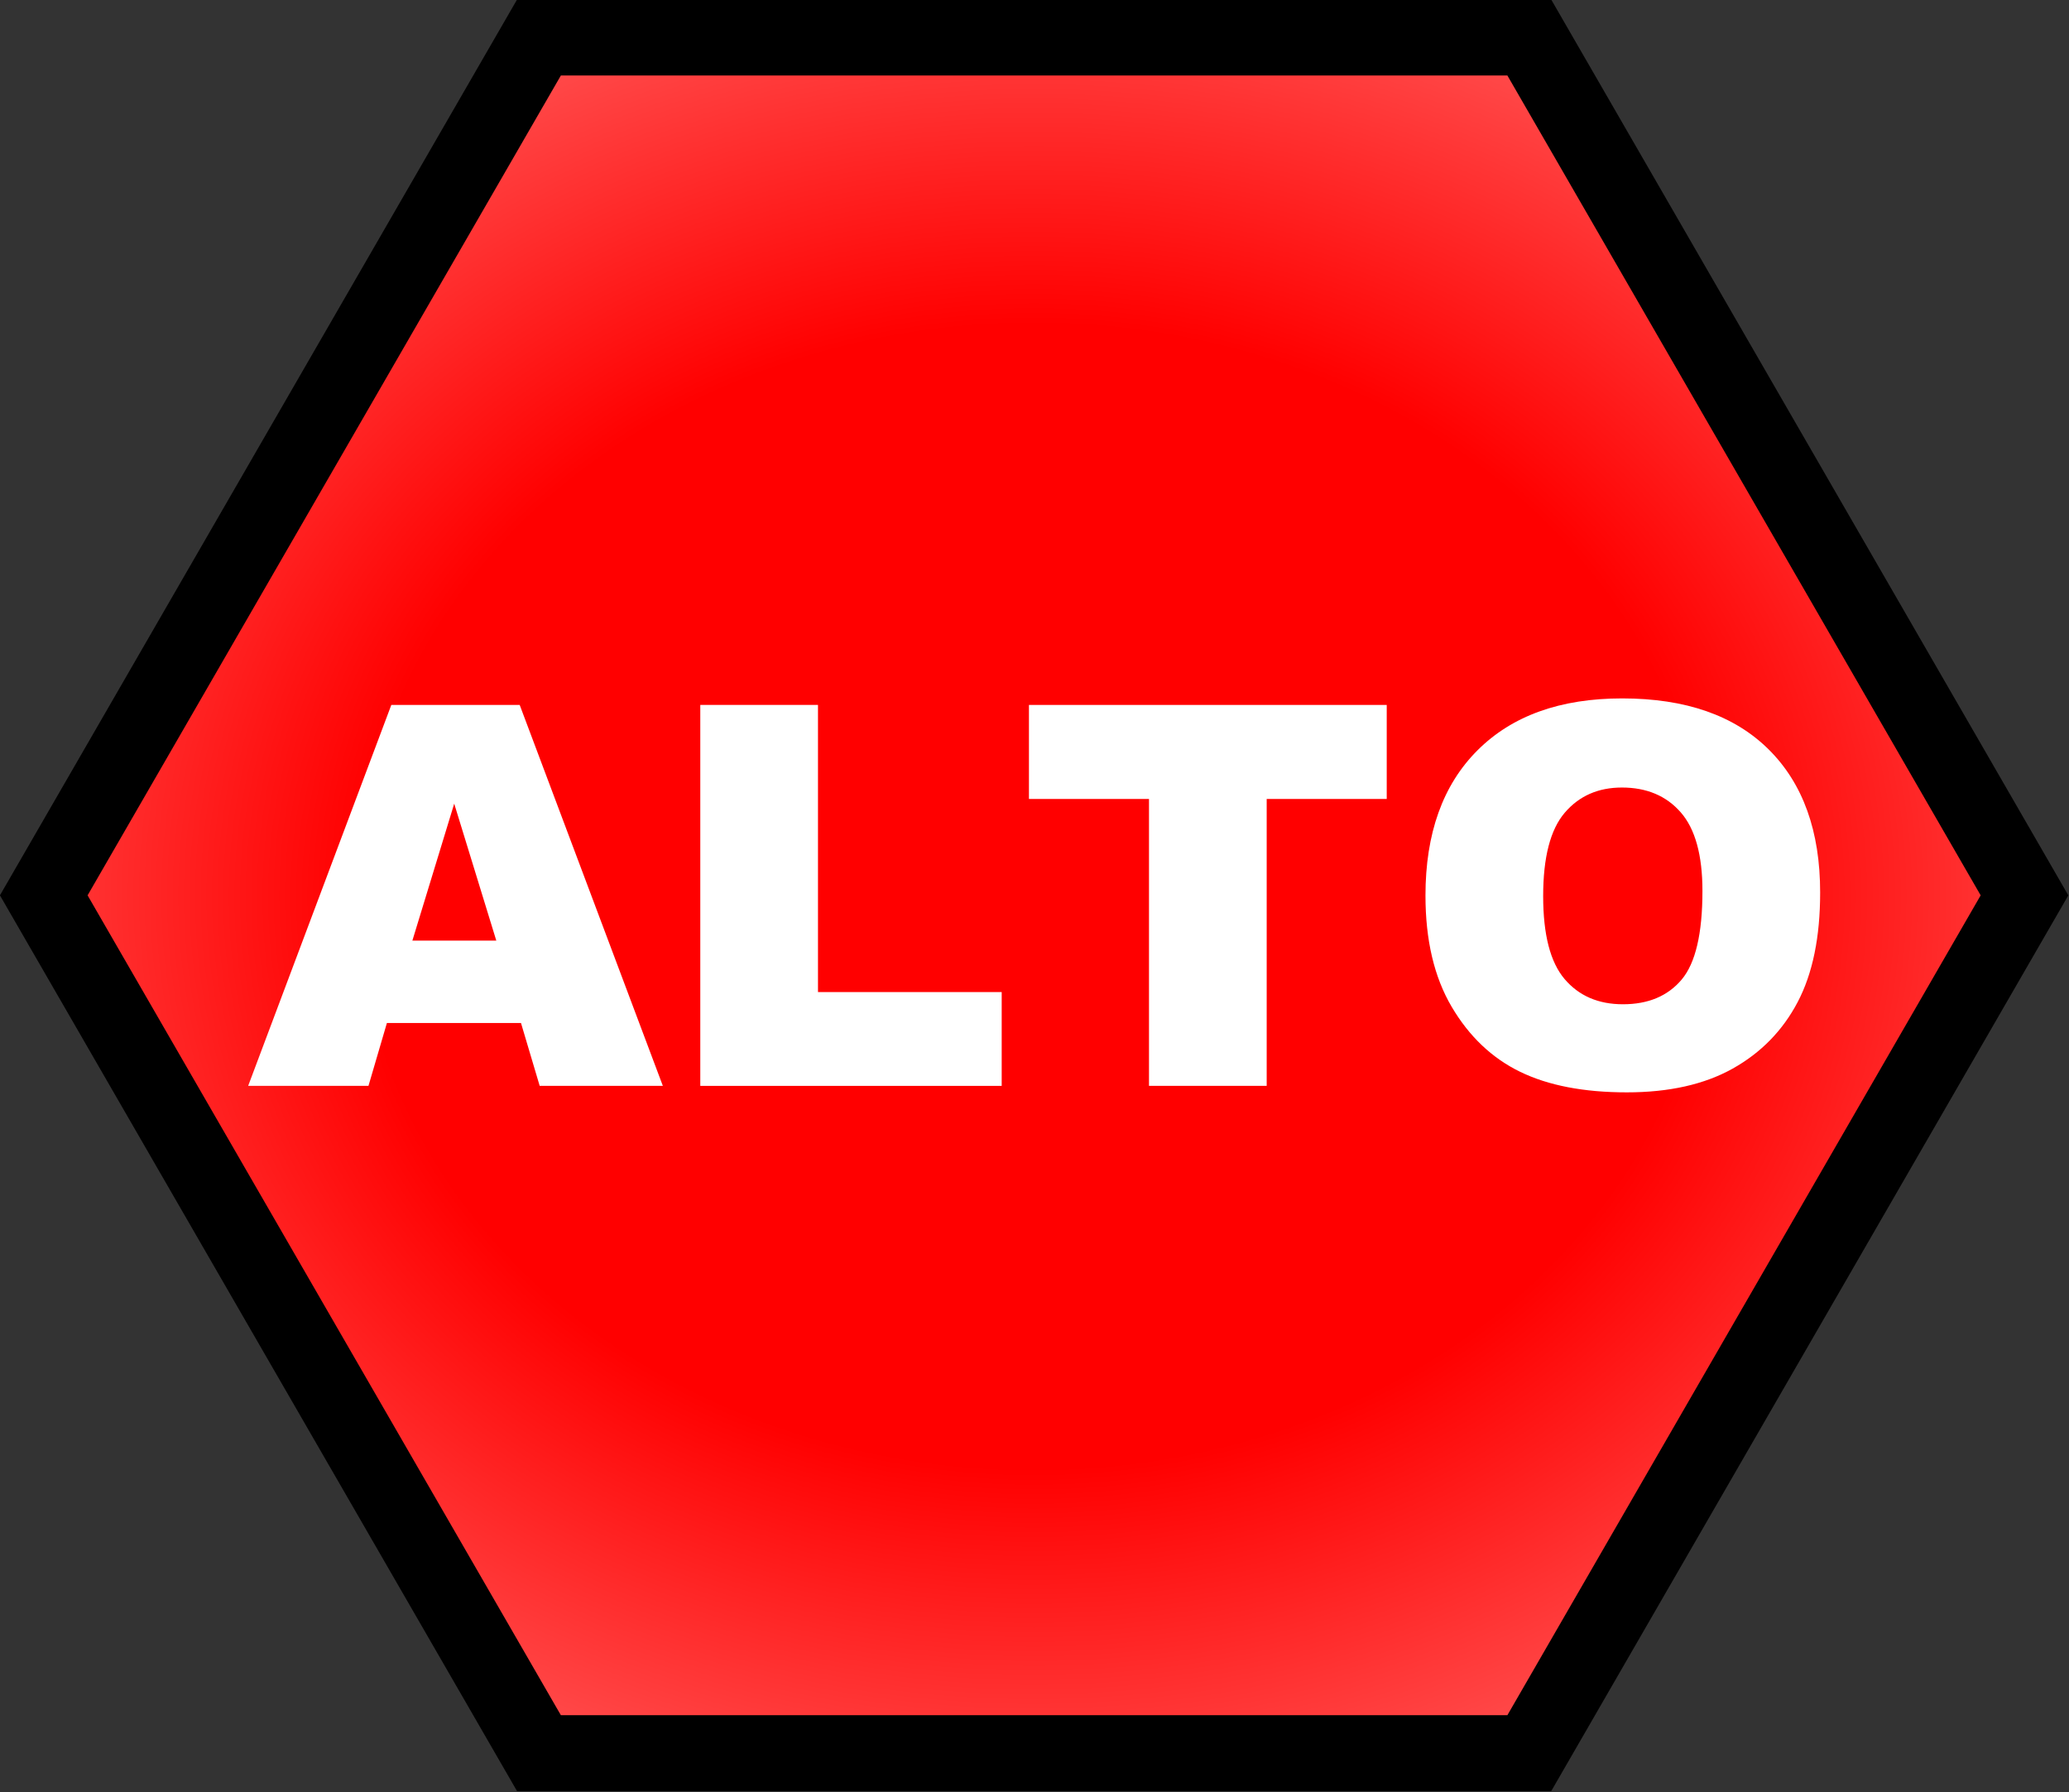
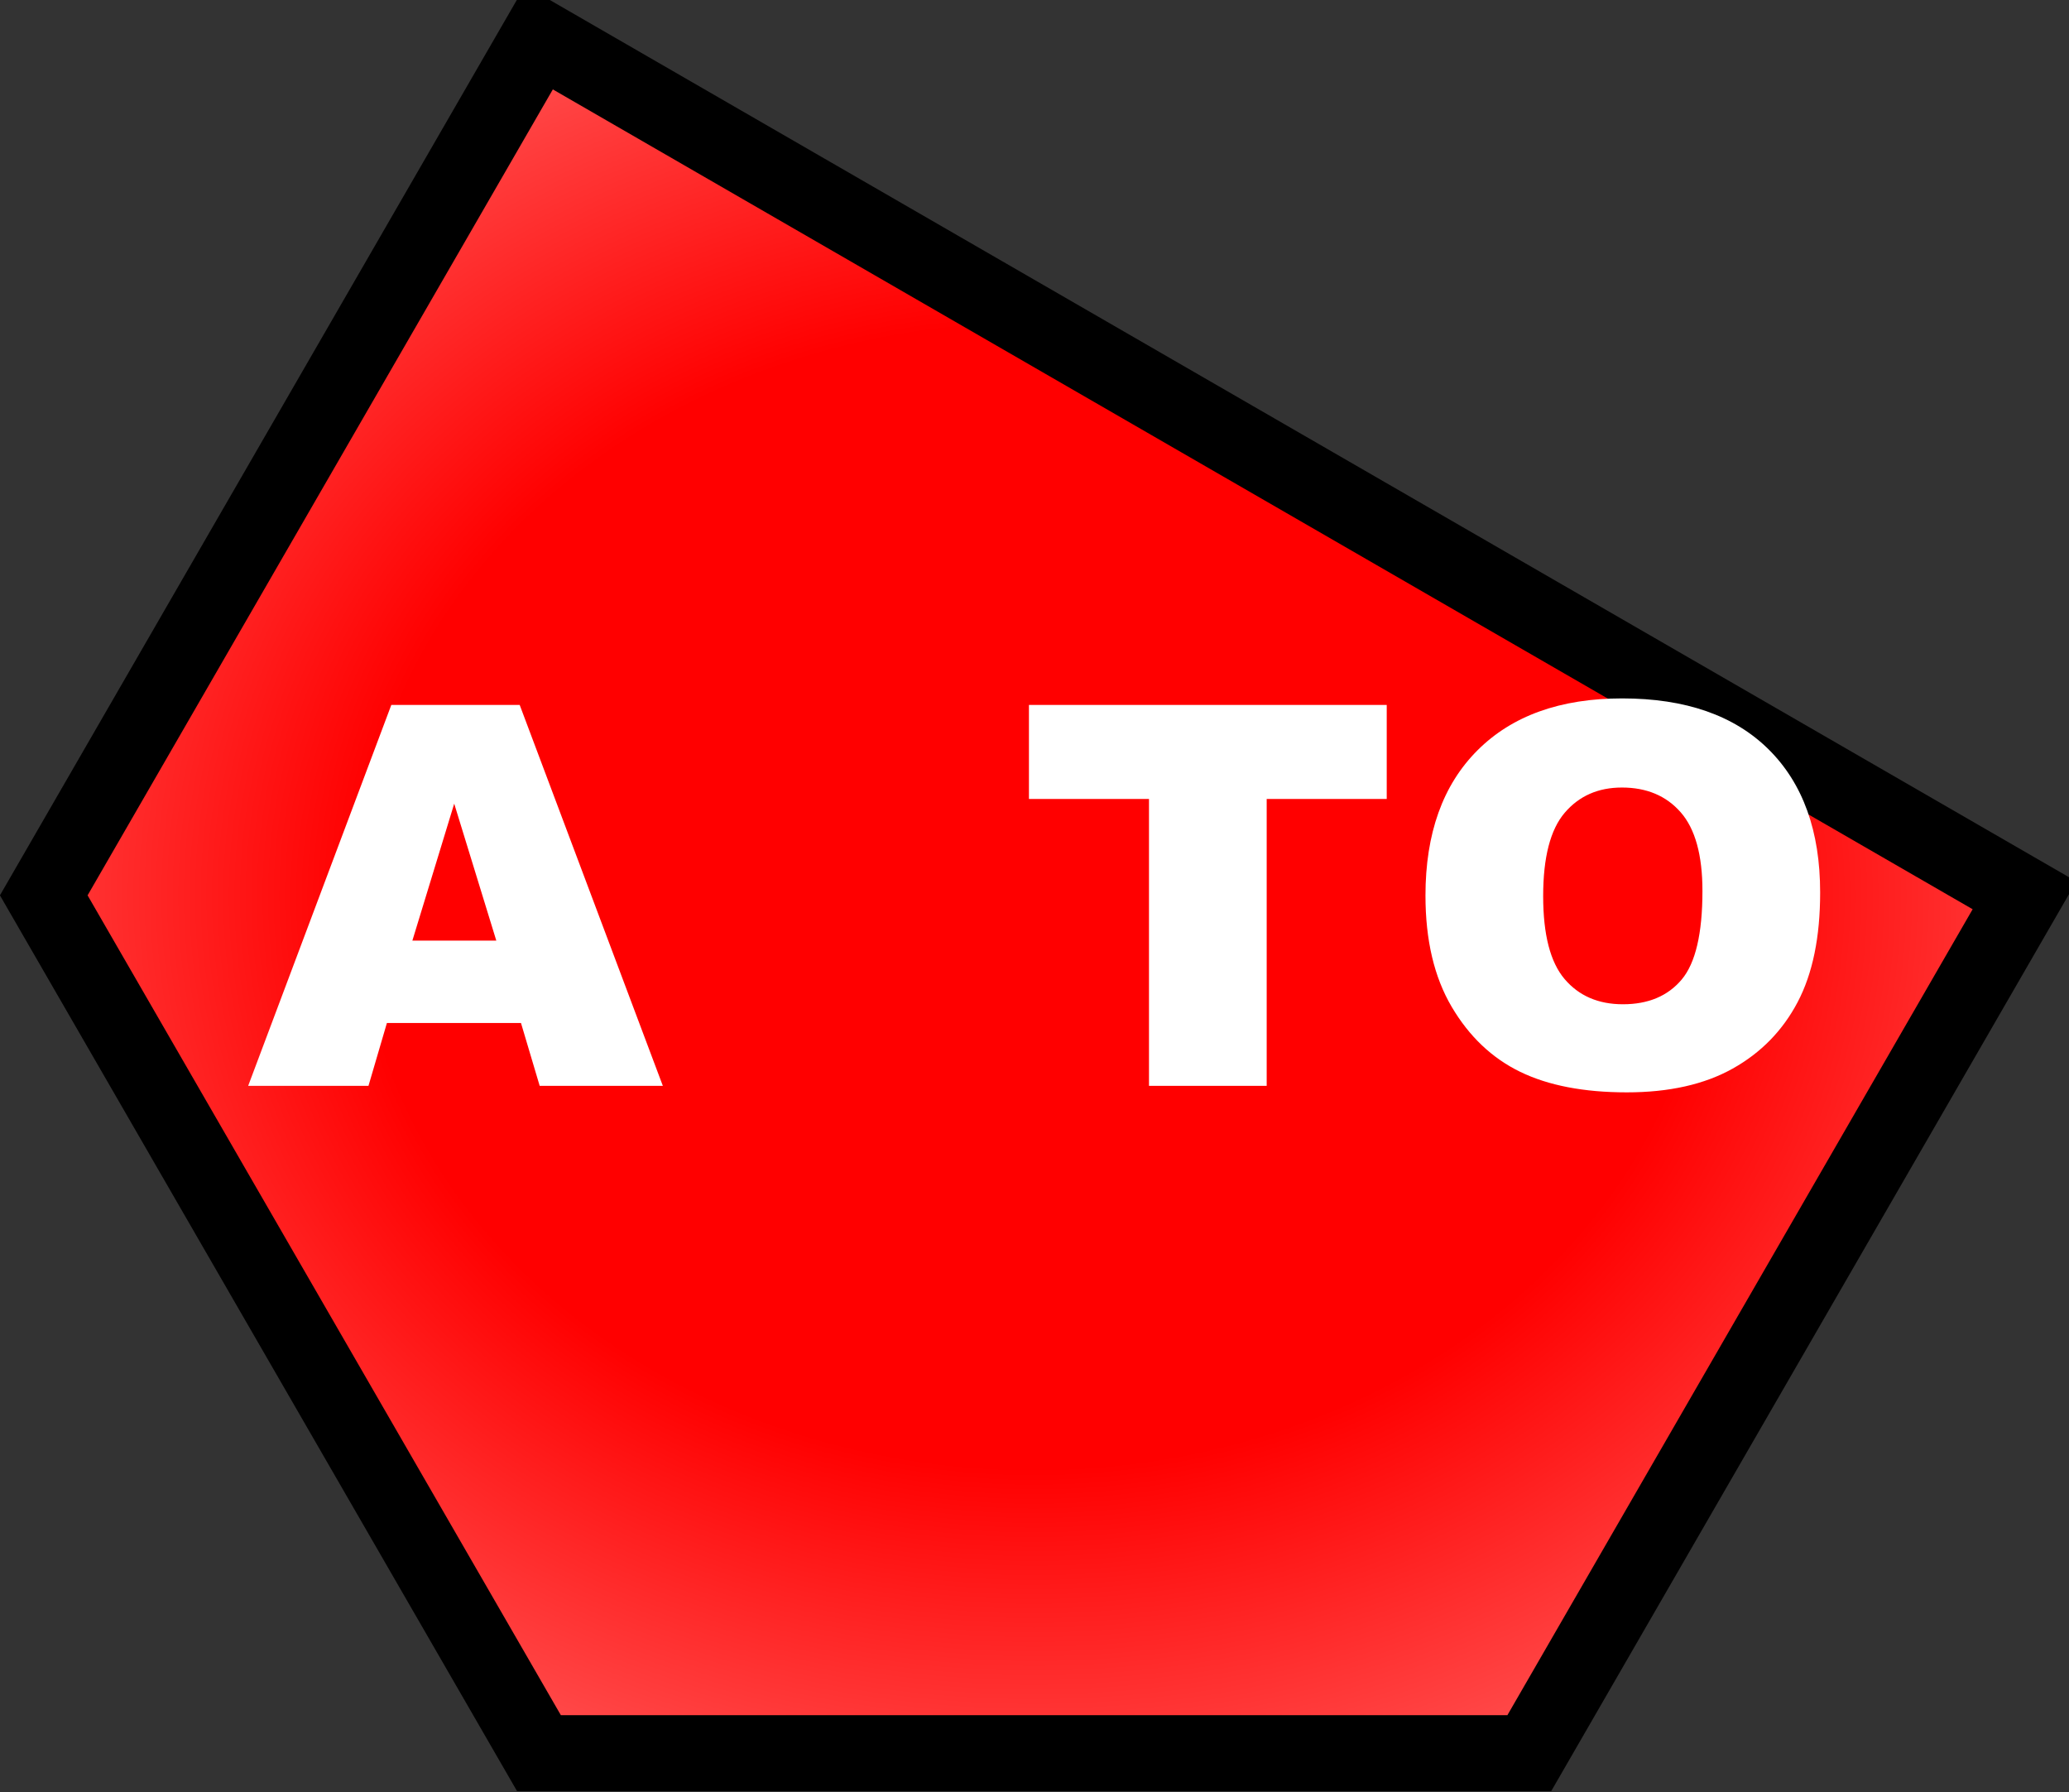
<svg xmlns="http://www.w3.org/2000/svg" xmlns:ns1="http://sodipodi.sourceforge.net/DTD/sodipodi-0.dtd" xmlns:ns2="http://www.inkscape.org/namespaces/inkscape" id="svg4048" ns1:docname="senial-alto.svg" viewBox="0 0 502.85 435.49" version="1.1" ns2:version="0.48.0 r9654">
  <rect x="0" y="0" width="502.85" height="435.49" fill="#333333" stroke="none" />
  <defs id="defs4050">
    <radialGradient id="radialGradient4095" gradientUnits="userSpaceOnUse" cy="354.17" cx="154.42" gradientTransform="matrix(2.297 -2.0534e-8 1.7425e-8 1.95 -200.32 -336.27)" r="188.49" ns2:collect="always">
      <stop id="stop4007" style="stop-color:#ff0000" offset="0" />
      <stop id="stop4011" style="stop-color:#ff0000" offset=".285" />
      <stop id="stop4013" style="stop-color:#ffffff" offset=".891" />
      <stop id="stop4001" style="stop-color:#ffffff" offset="1" />
    </radialGradient>
  </defs>
  <ns1:namedview id="base" bordercolor="#666666" ns2:pageshadow="2" ns2:window-y="-4" fit-margin-left="0" pagecolor="#ffffff" fit-margin-top="0" ns2:window-maximized="1" ns2:zoom="0.35" ns2:window-x="-4" ns2:window-height="751" showgrid="false" borderopacity="1.0" ns2:current-layer="layer1" ns2:cx="243.20749" ns2:cy="125.56287" fit-margin-right="0" fit-margin-bottom="0" ns2:window-width="1280" ns2:pageopacity="0.0" ns2:document-units="px" />
  <g id="layer1" ns2:label="Capa 1" ns2:groupmode="layer" transform="translate(-106.79 -222.43)">
    <g id="g4087" transform="matrix(1.23 0 0 1.23 -24.927 -151.53)">
-       <path id="path2991" style="stroke:#000000;stroke-width:13.914;fill:url(#radialGradient4095)" ns1:type="star" d="m335.95 354.17-90.766 157.21h-181.53l-90.766-157.21 90.766-157.21h181.53z" ns1:r1="181.53244" ns2:flatsided="true" transform="matrix(1.078 0 0 1.078 144.96 99.128)" ns1:arg2="0.52359878" ns1:arg1="0" ns2:randomized="0" ns1:cy="354.16666" ns1:cx="154.41667" ns2:rounded="0" ns1:r2="157.21172" ns1:sides="6" />
+       <path id="path2991" style="stroke:#000000;stroke-width:13.914;fill:url(#radialGradient4095)" ns1:type="star" d="m335.95 354.17-90.766 157.21h-181.53l-90.766-157.21 90.766-157.21z" ns1:r1="181.53244" ns2:flatsided="true" transform="matrix(1.078 0 0 1.078 144.96 99.128)" ns1:arg2="0.52359878" ns1:arg1="0" ns2:randomized="0" ns1:cy="354.16666" ns1:cx="154.41667" ns2:rounded="0" ns1:r2="157.21172" ns1:sides="6" />
      <g id="text2987" style="fill:#ffffff" transform="translate(-183.57 -13.429)">
        <path id="path4016" style="fill:#ffffff" ns2:connector-curvature="0" d="m393.6 519.57h-26.492l-3.645 12.424h-23.771l28.289-75.265h25.362l28.289 75.265h-24.336zm-4.877-16.275-8.317-27.057-8.266 27.057z" />
-         <path id="path4018" style="fill:#ffffff" ns2:connector-curvature="0" d="m429.03 456.73h23.257v56.731h36.298v18.534h-59.555z" />
        <path id="path4020" style="fill:#ffffff" ns2:connector-curvature="0" d="m493.97 456.73h70.696v18.585h-23.719v56.68h-23.257v-56.68h-23.719z" />
        <path id="path4022" style="fill:#ffffff" ns2:connector-curvature="0" d="m572.32 494.41c-0-12.287 3.423-21.854 10.268-28.699 6.845-6.845 16.378-10.268 28.597-10.268 12.527 0 22.179 3.363 28.956 10.088 6.777 6.726 10.165 16.147 10.165 28.263-0 8.796-1.48 16.01-4.441 21.64-2.961 5.63-7.239 10.011-12.835 13.143-5.596 3.132-12.57 4.698-20.921 4.698-8.488 0-15.513-1.352-21.075-4.056-5.562-2.704-10.071-6.982-13.528-12.835-3.457-5.853-5.185-13.177-5.185-21.974zm23.257 0.103c-0 7.598 1.412 13.058 4.236 16.378 2.824 3.32 6.666 4.98 11.526 4.98 4.997 0 8.865-1.626 11.603-4.877 2.738-3.252 4.107-9.087 4.107-17.507-0-7.085-1.429-12.262-4.287-15.531-2.858-3.269-6.734-4.903-11.629-4.903-4.689 0-8.454 1.66-11.295 4.98-2.841 3.32-4.261 8.813-4.261 16.48z" />
      </g>
    </g>
  </g>
</svg>